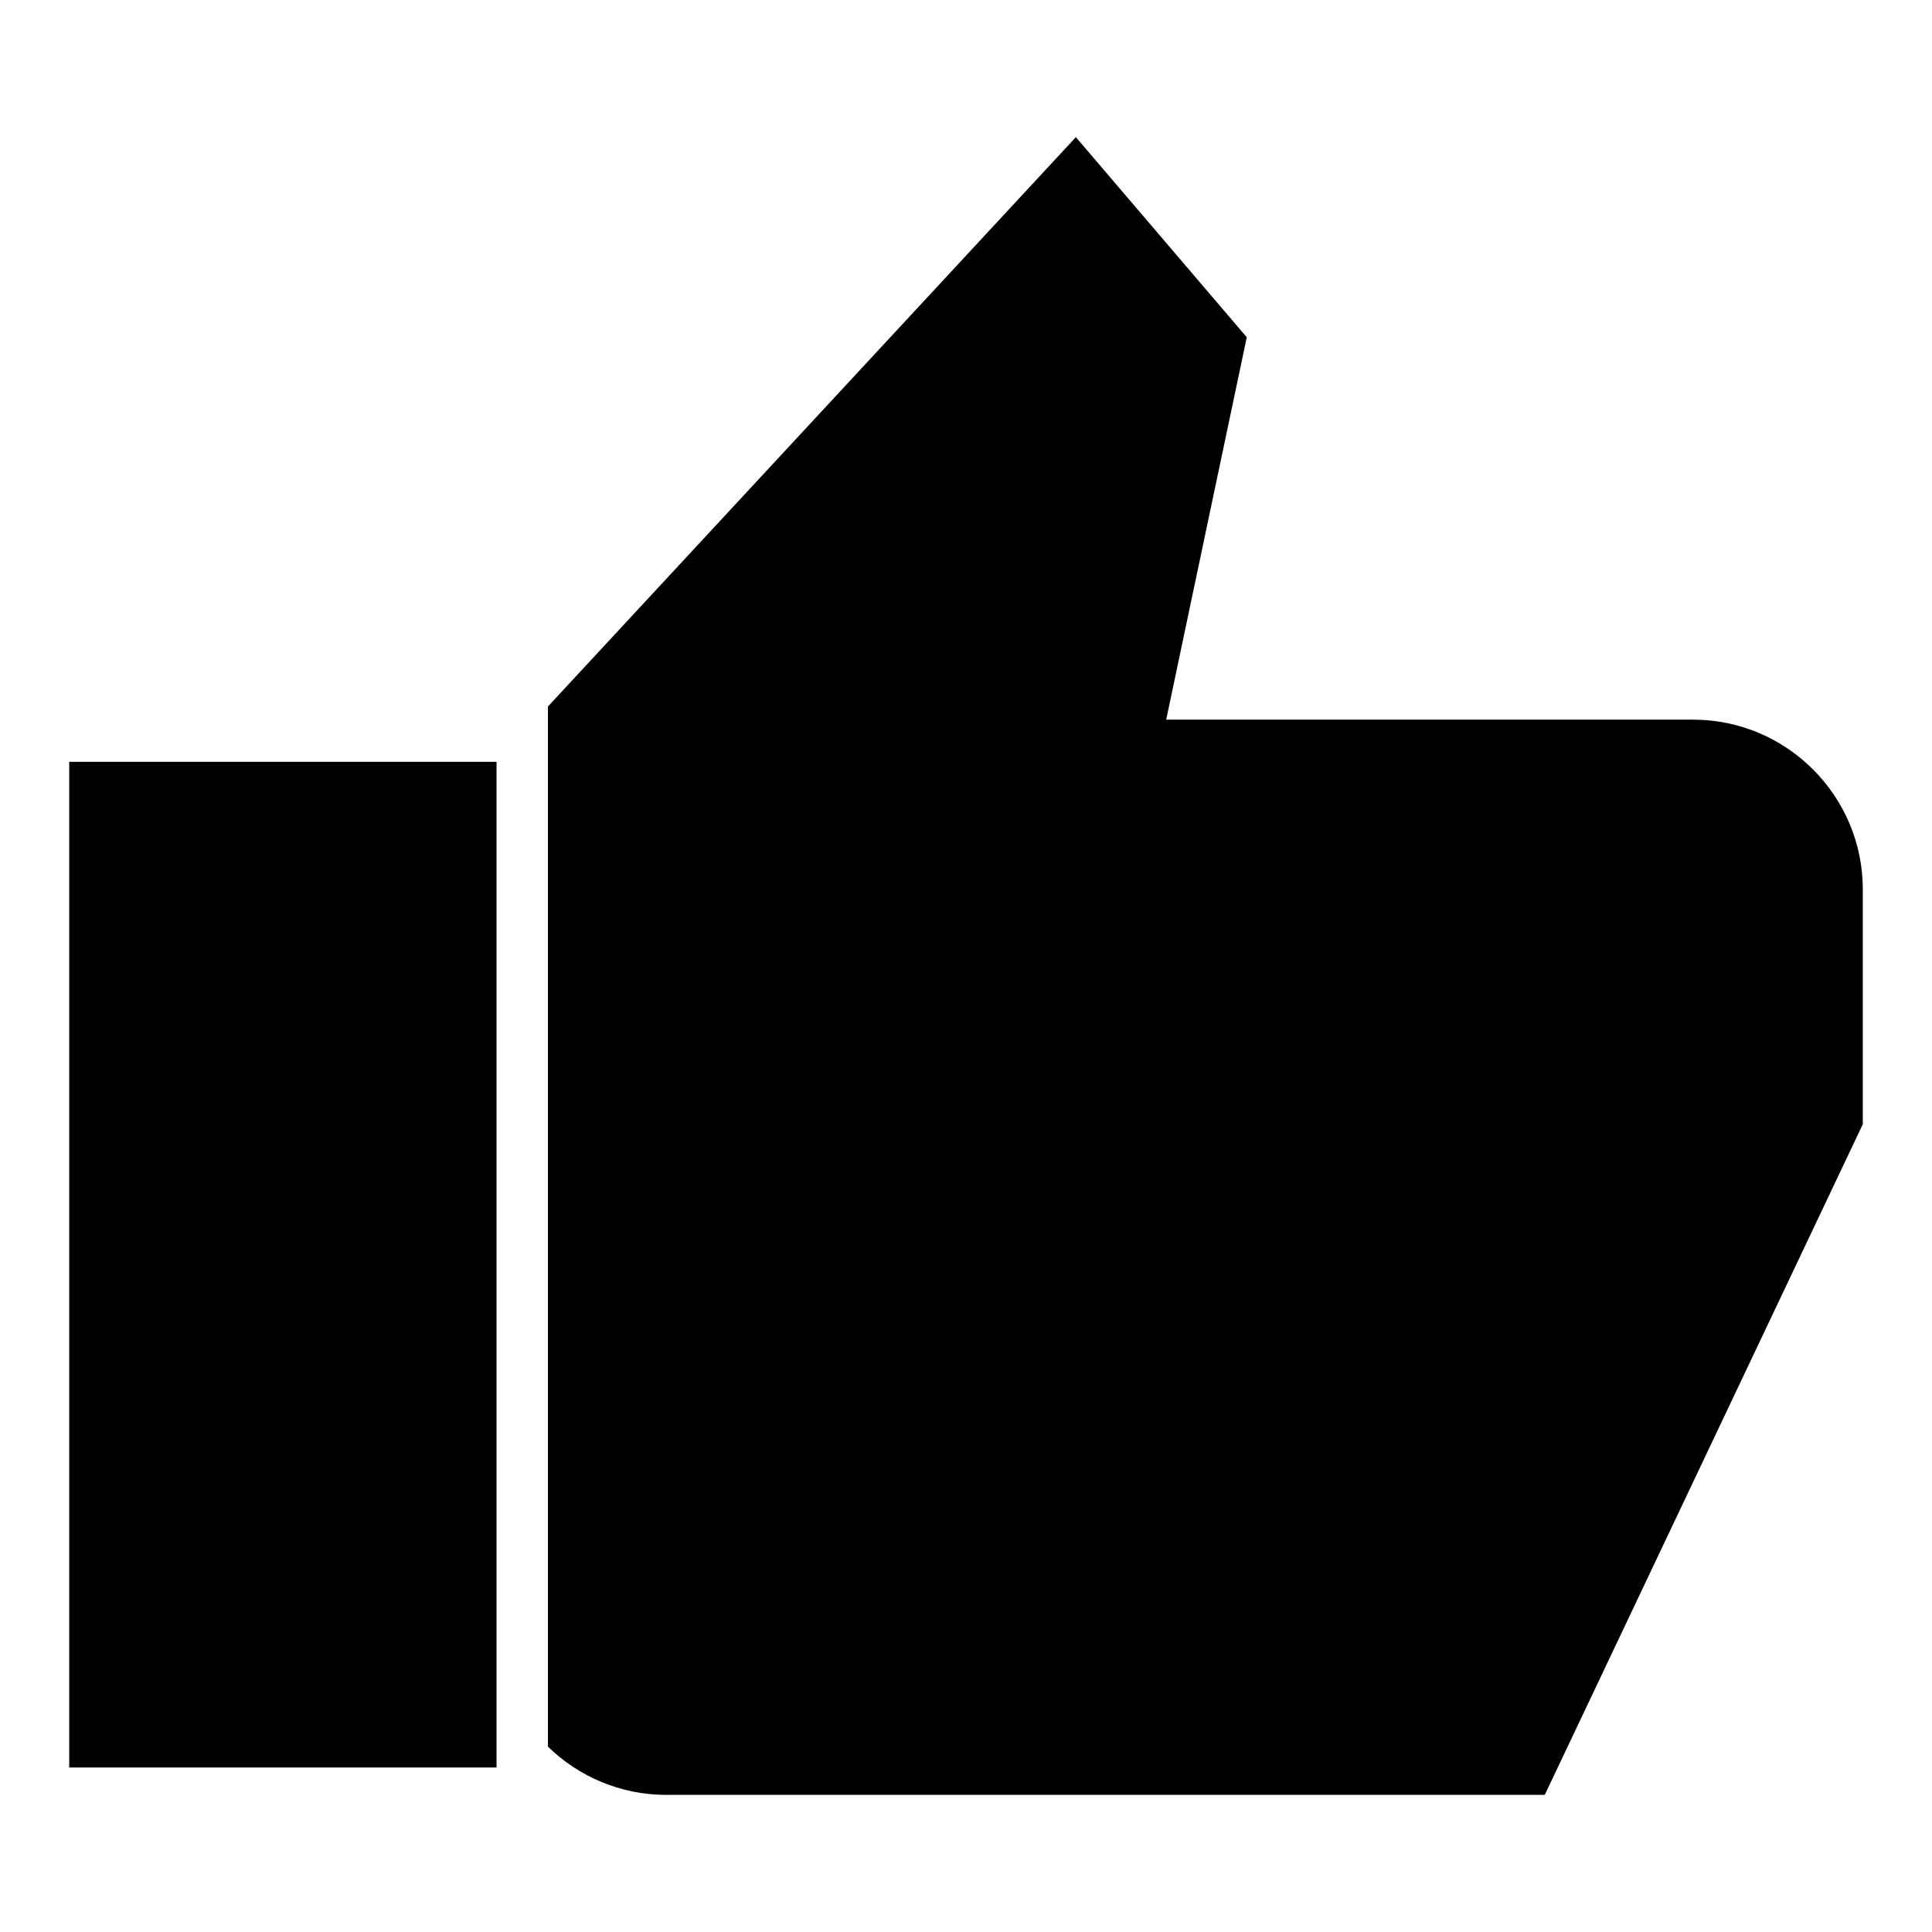
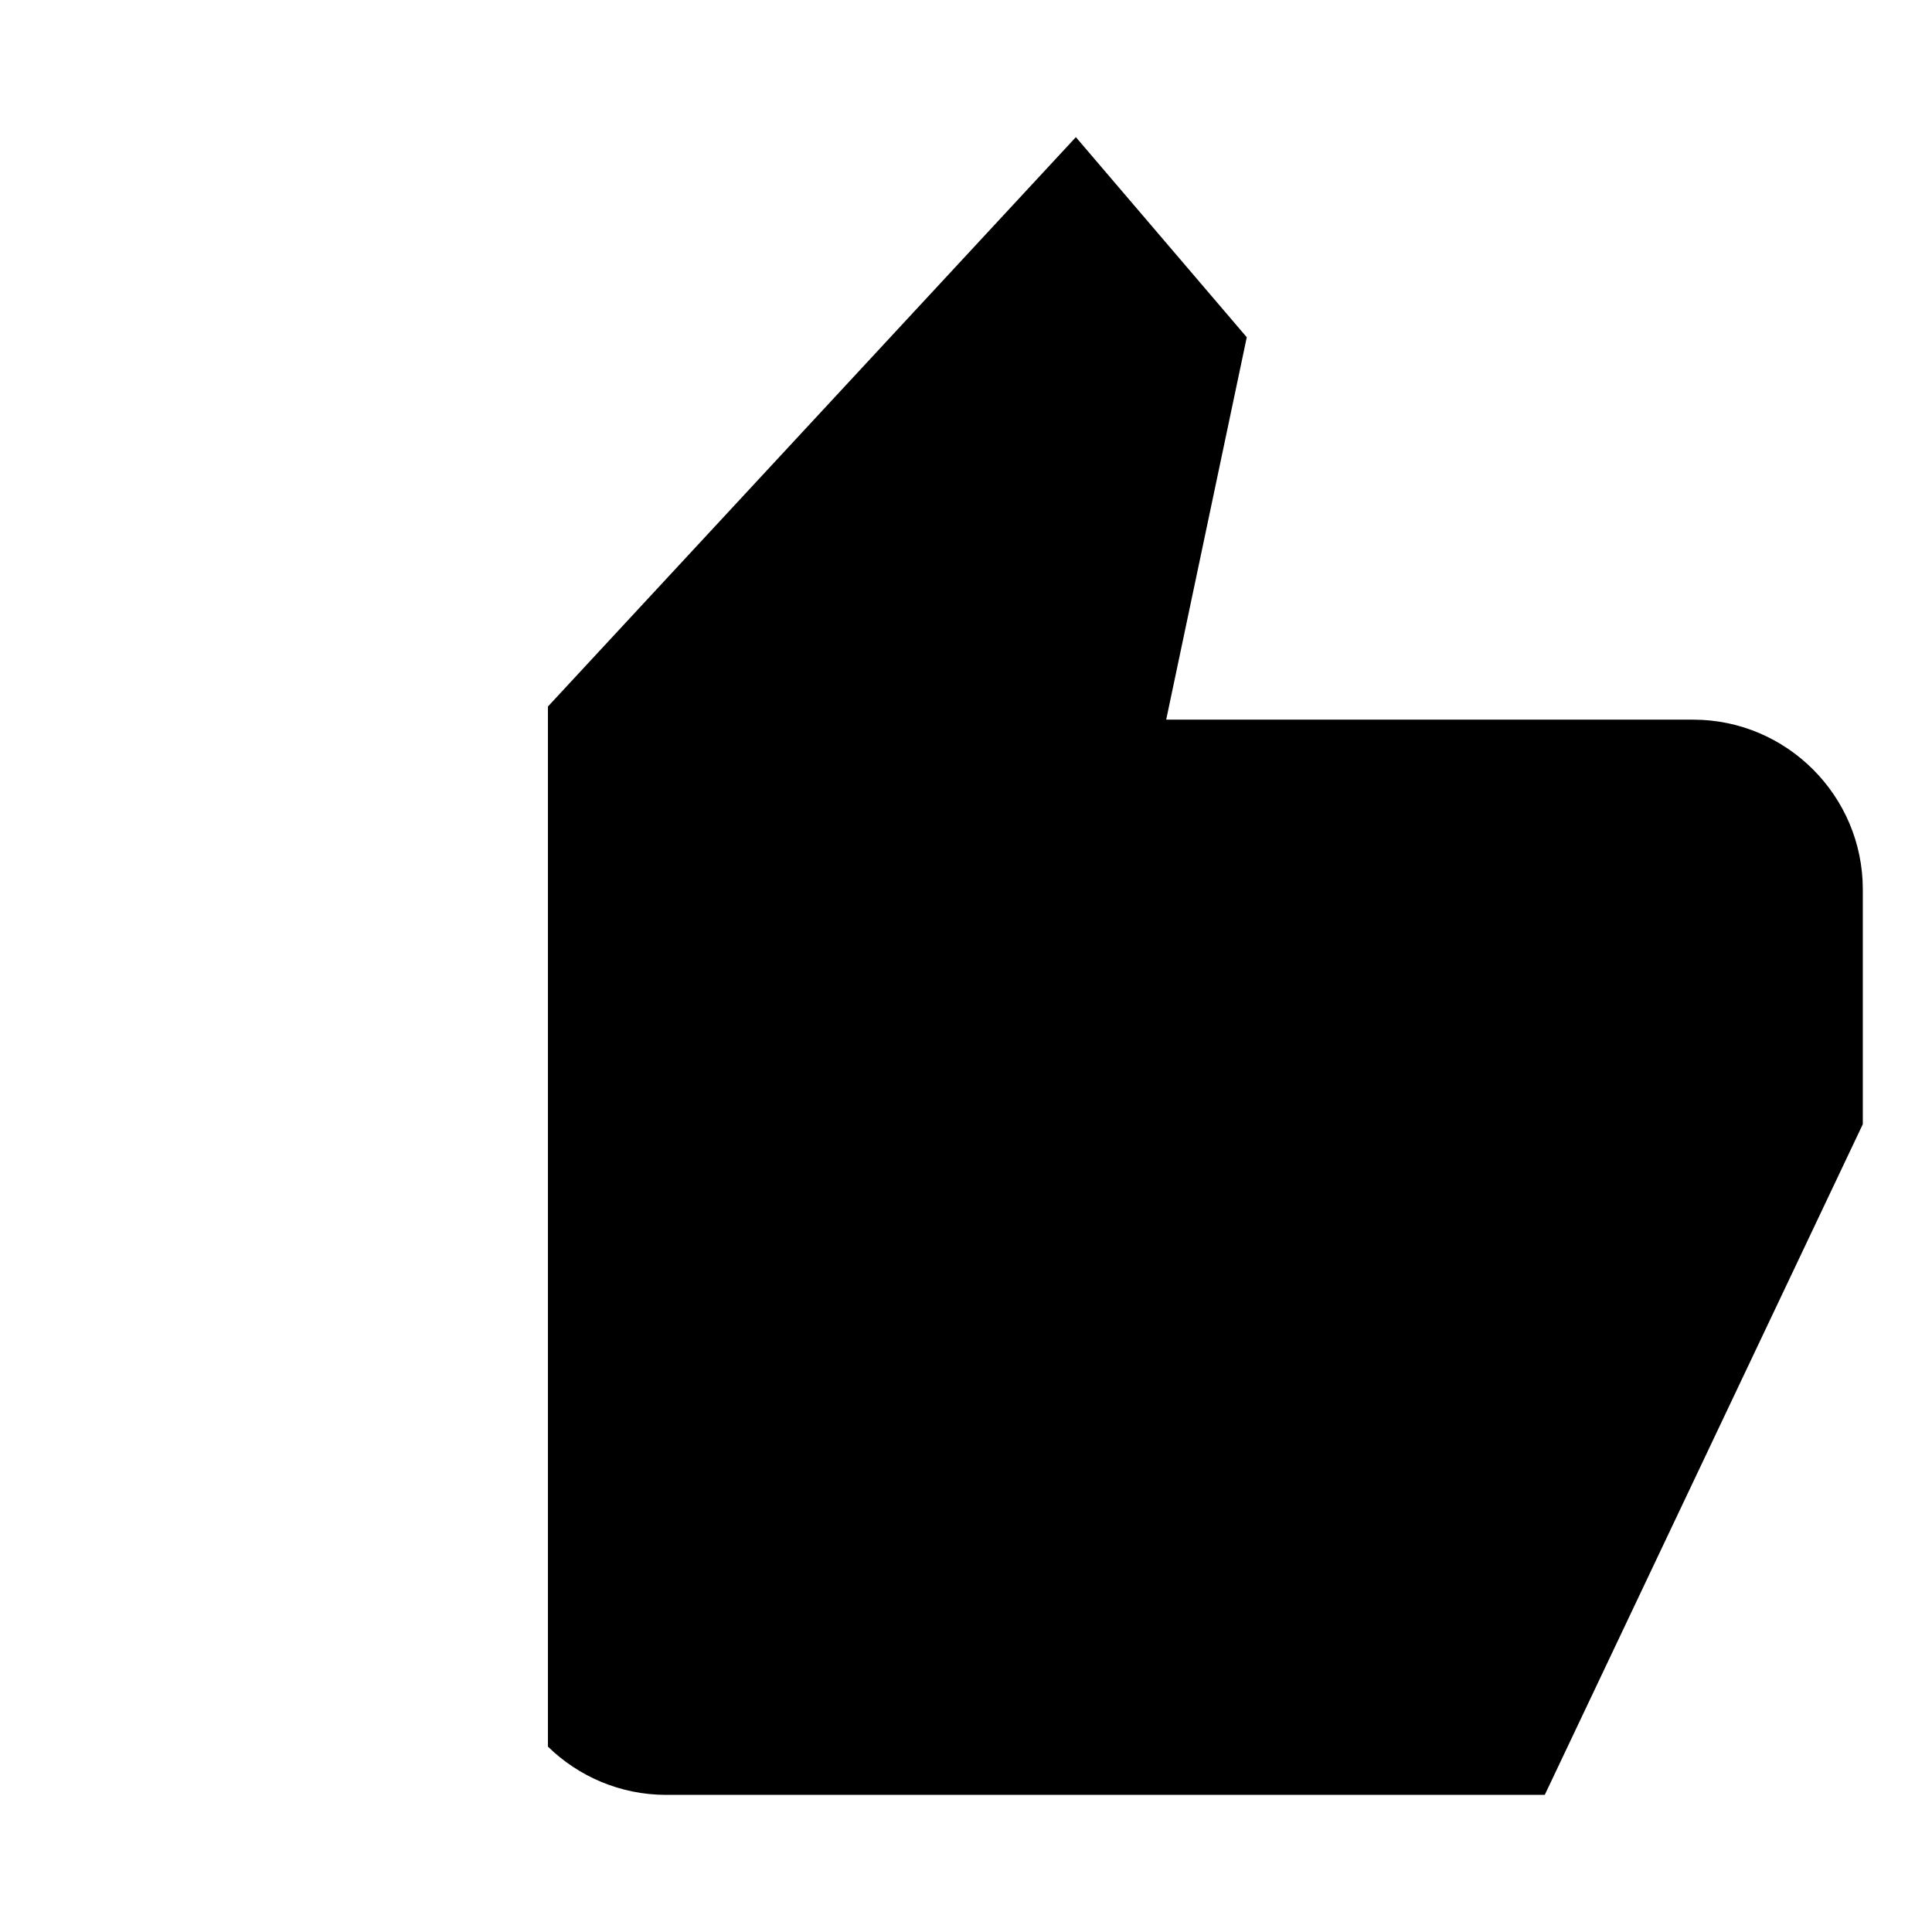
<svg xmlns="http://www.w3.org/2000/svg" fill="#000000" width="800px" height="800px" version="1.1" viewBox="144 144 512 512">
-   <path d="m289.19 606.86c8.109 7.91 19.184 12.801 31.367 12.801h232.82l84.285-177.73v-62.254c0-24.766-20.195-44.961-44.961-44.961h-139.65l21.355-101.34-45.289-53.031-139.91 150.89v275.63zm-13.598-260.97h-113.25v266.51h113.25z" fill-rule="evenodd" />
+   <path d="m289.19 606.86c8.109 7.91 19.184 12.801 31.367 12.801h232.82l84.285-177.73v-62.254c0-24.766-20.195-44.961-44.961-44.961h-139.65l21.355-101.34-45.289-53.031-139.91 150.89v275.63zm-13.598-260.97h-113.25h113.25z" fill-rule="evenodd" />
</svg>